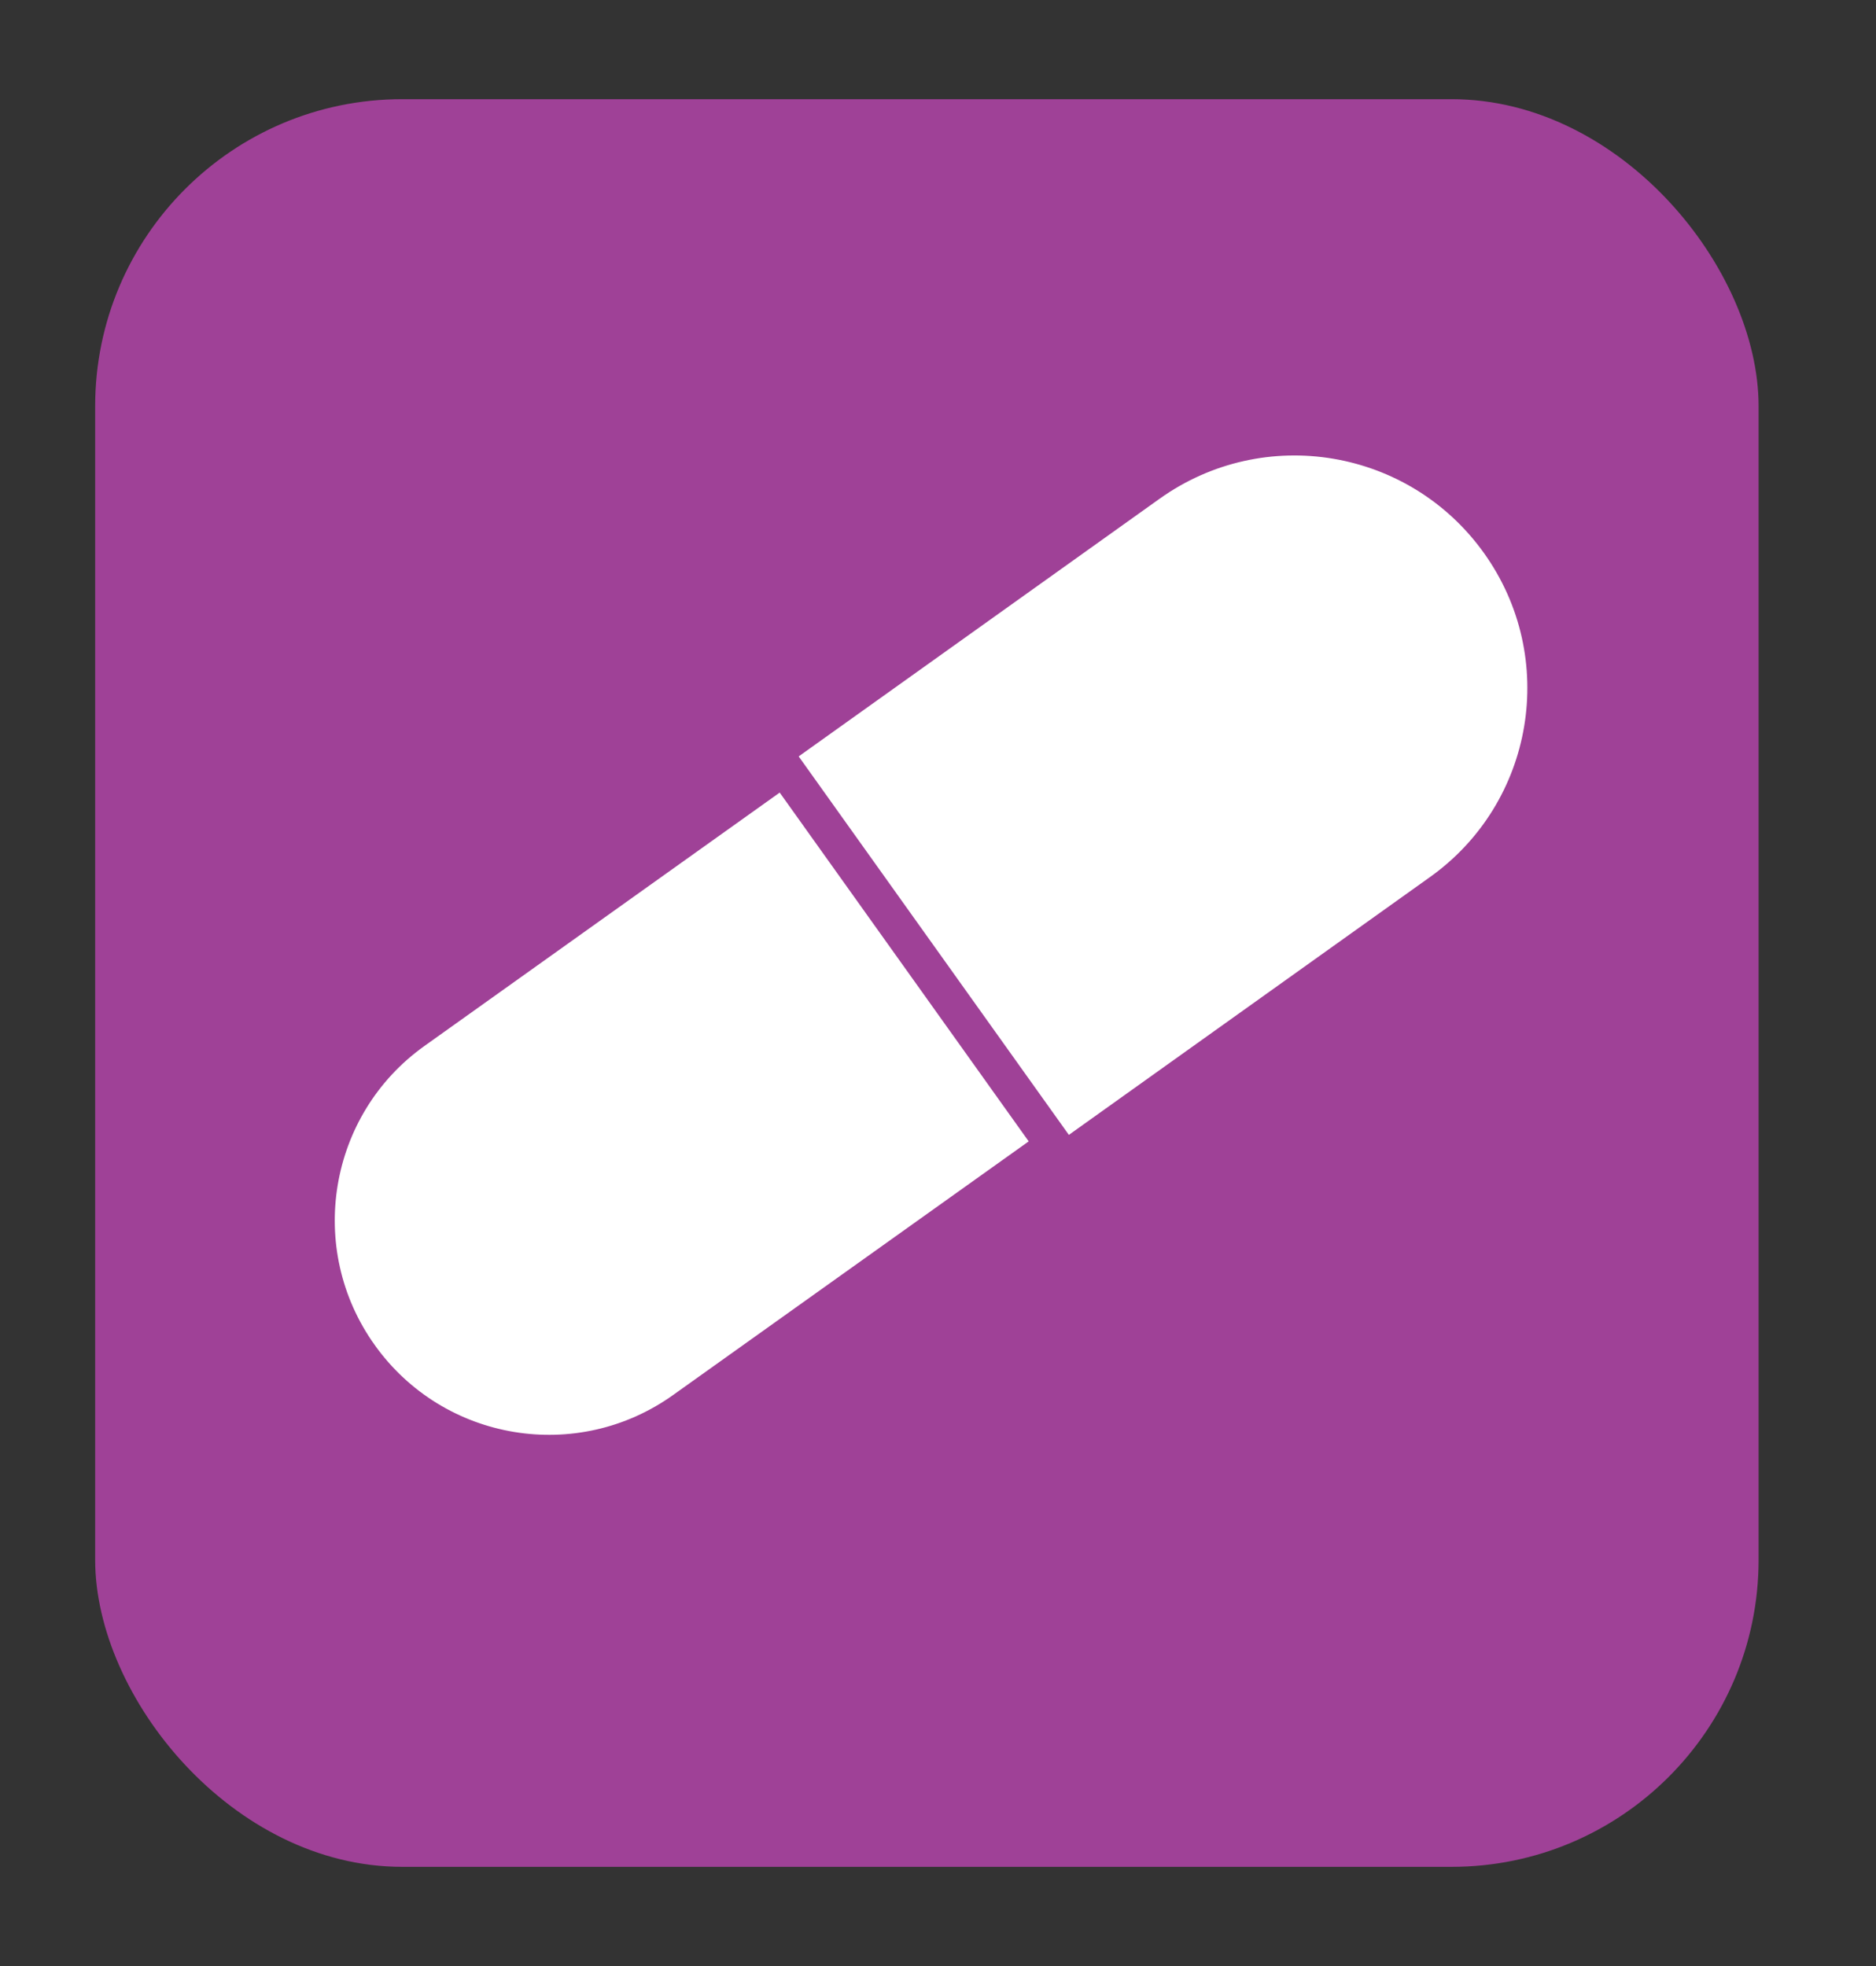
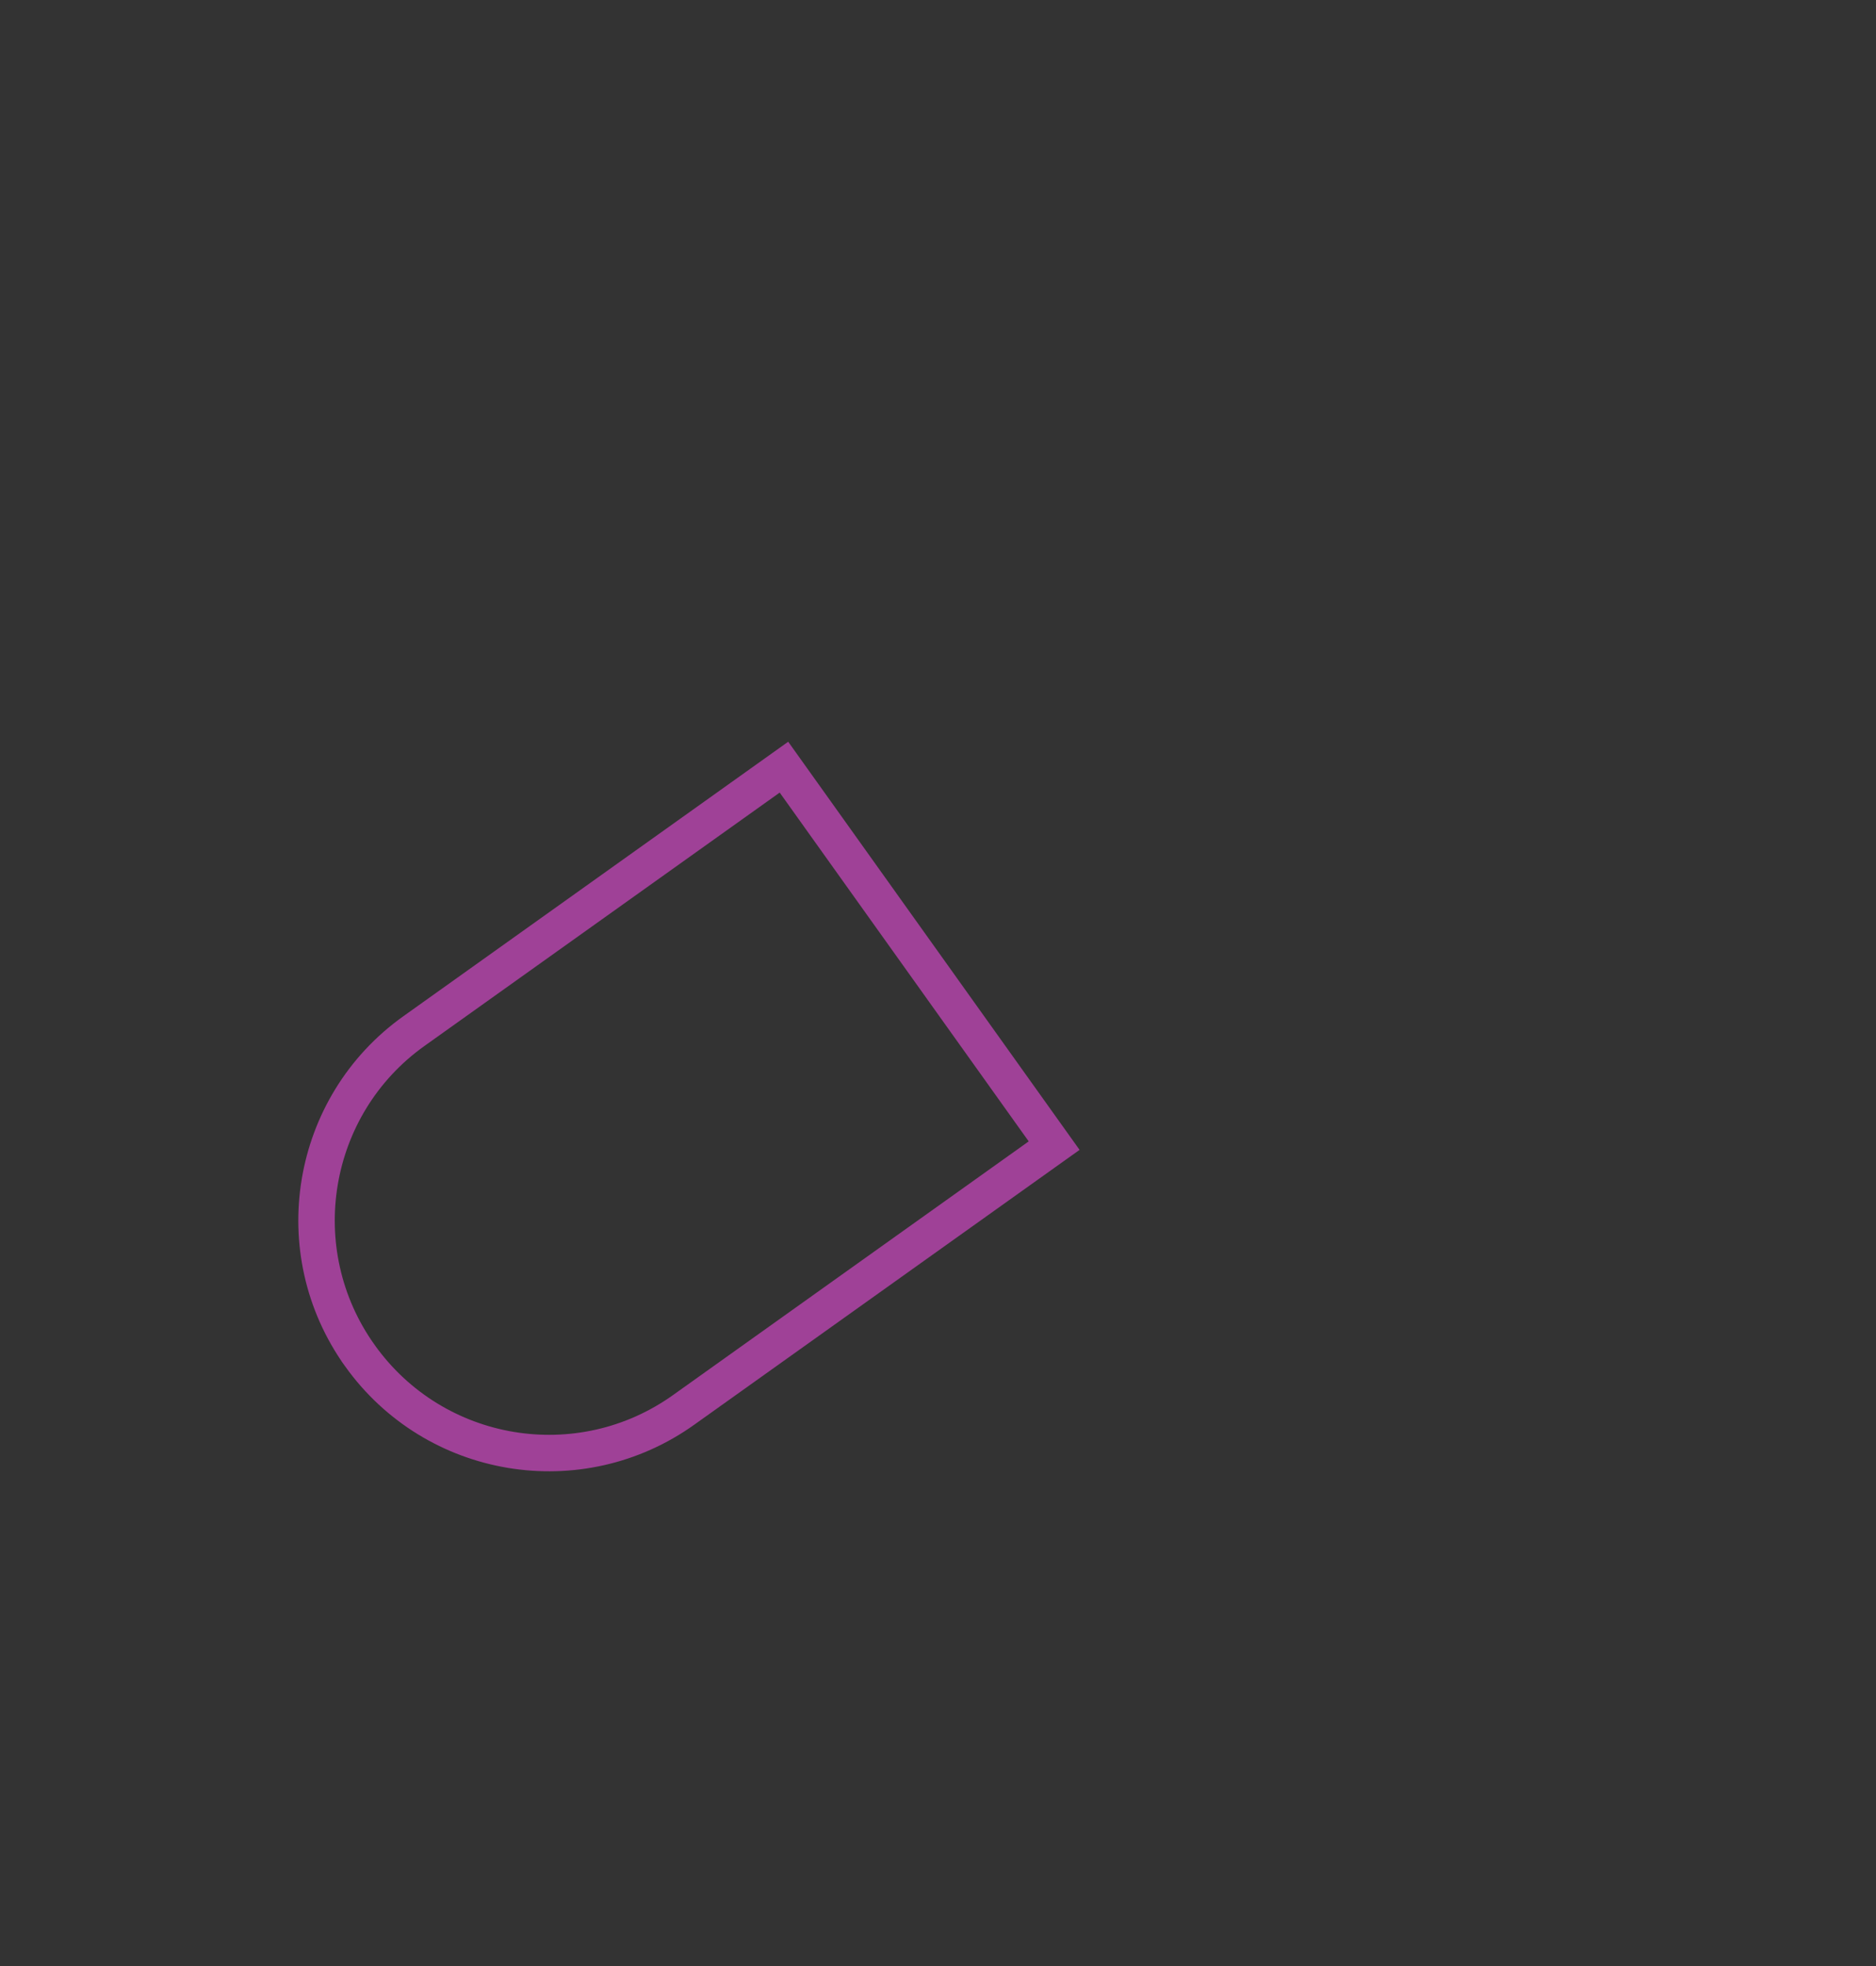
<svg xmlns="http://www.w3.org/2000/svg" id="Layer_1" data-name="Layer 1" viewBox="0 0 51.45 53.92">
  <rect x="0" y="0" width="51.45" height="53.92" fill="#333333" stroke="none" />
  <defs>
    <style>
      .cls-1 {
        fill: #9f4197;
      }

      .cls-2 {
        fill: #fff;
      }

      .cls-3 {
        fill: none;
        stroke: #9f4197;
        stroke-miterlimit: 10;
      }
    </style>
  </defs>
-   <rect class="cls-1" x="2.61" y="2.72" width="45.62" height="48.48" rx="8.42" ry="8.42" />
  <g>
-     <path class="cls-2" d="M9.87,37.18c-2.05-2.87-1.38-6.85,1.48-8.9l20.45-14.6c2.87-2.05,6.85-1.38,8.9,1.49h0c2.05,2.87,1.38,6.85-1.49,8.89l-20.45,14.6c-2.86,2.04-6.85,1.38-8.89-1.48h0Z" />
    <path class="cls-3" d="M9.87,37.18c2.05,2.87,6.03,3.53,8.89,1.48l10.15-7.24-7.41-10.38-10.15,7.24c-2.86,2.04-3.53,6.03-1.48,8.9Z" />
  </g>
</svg>